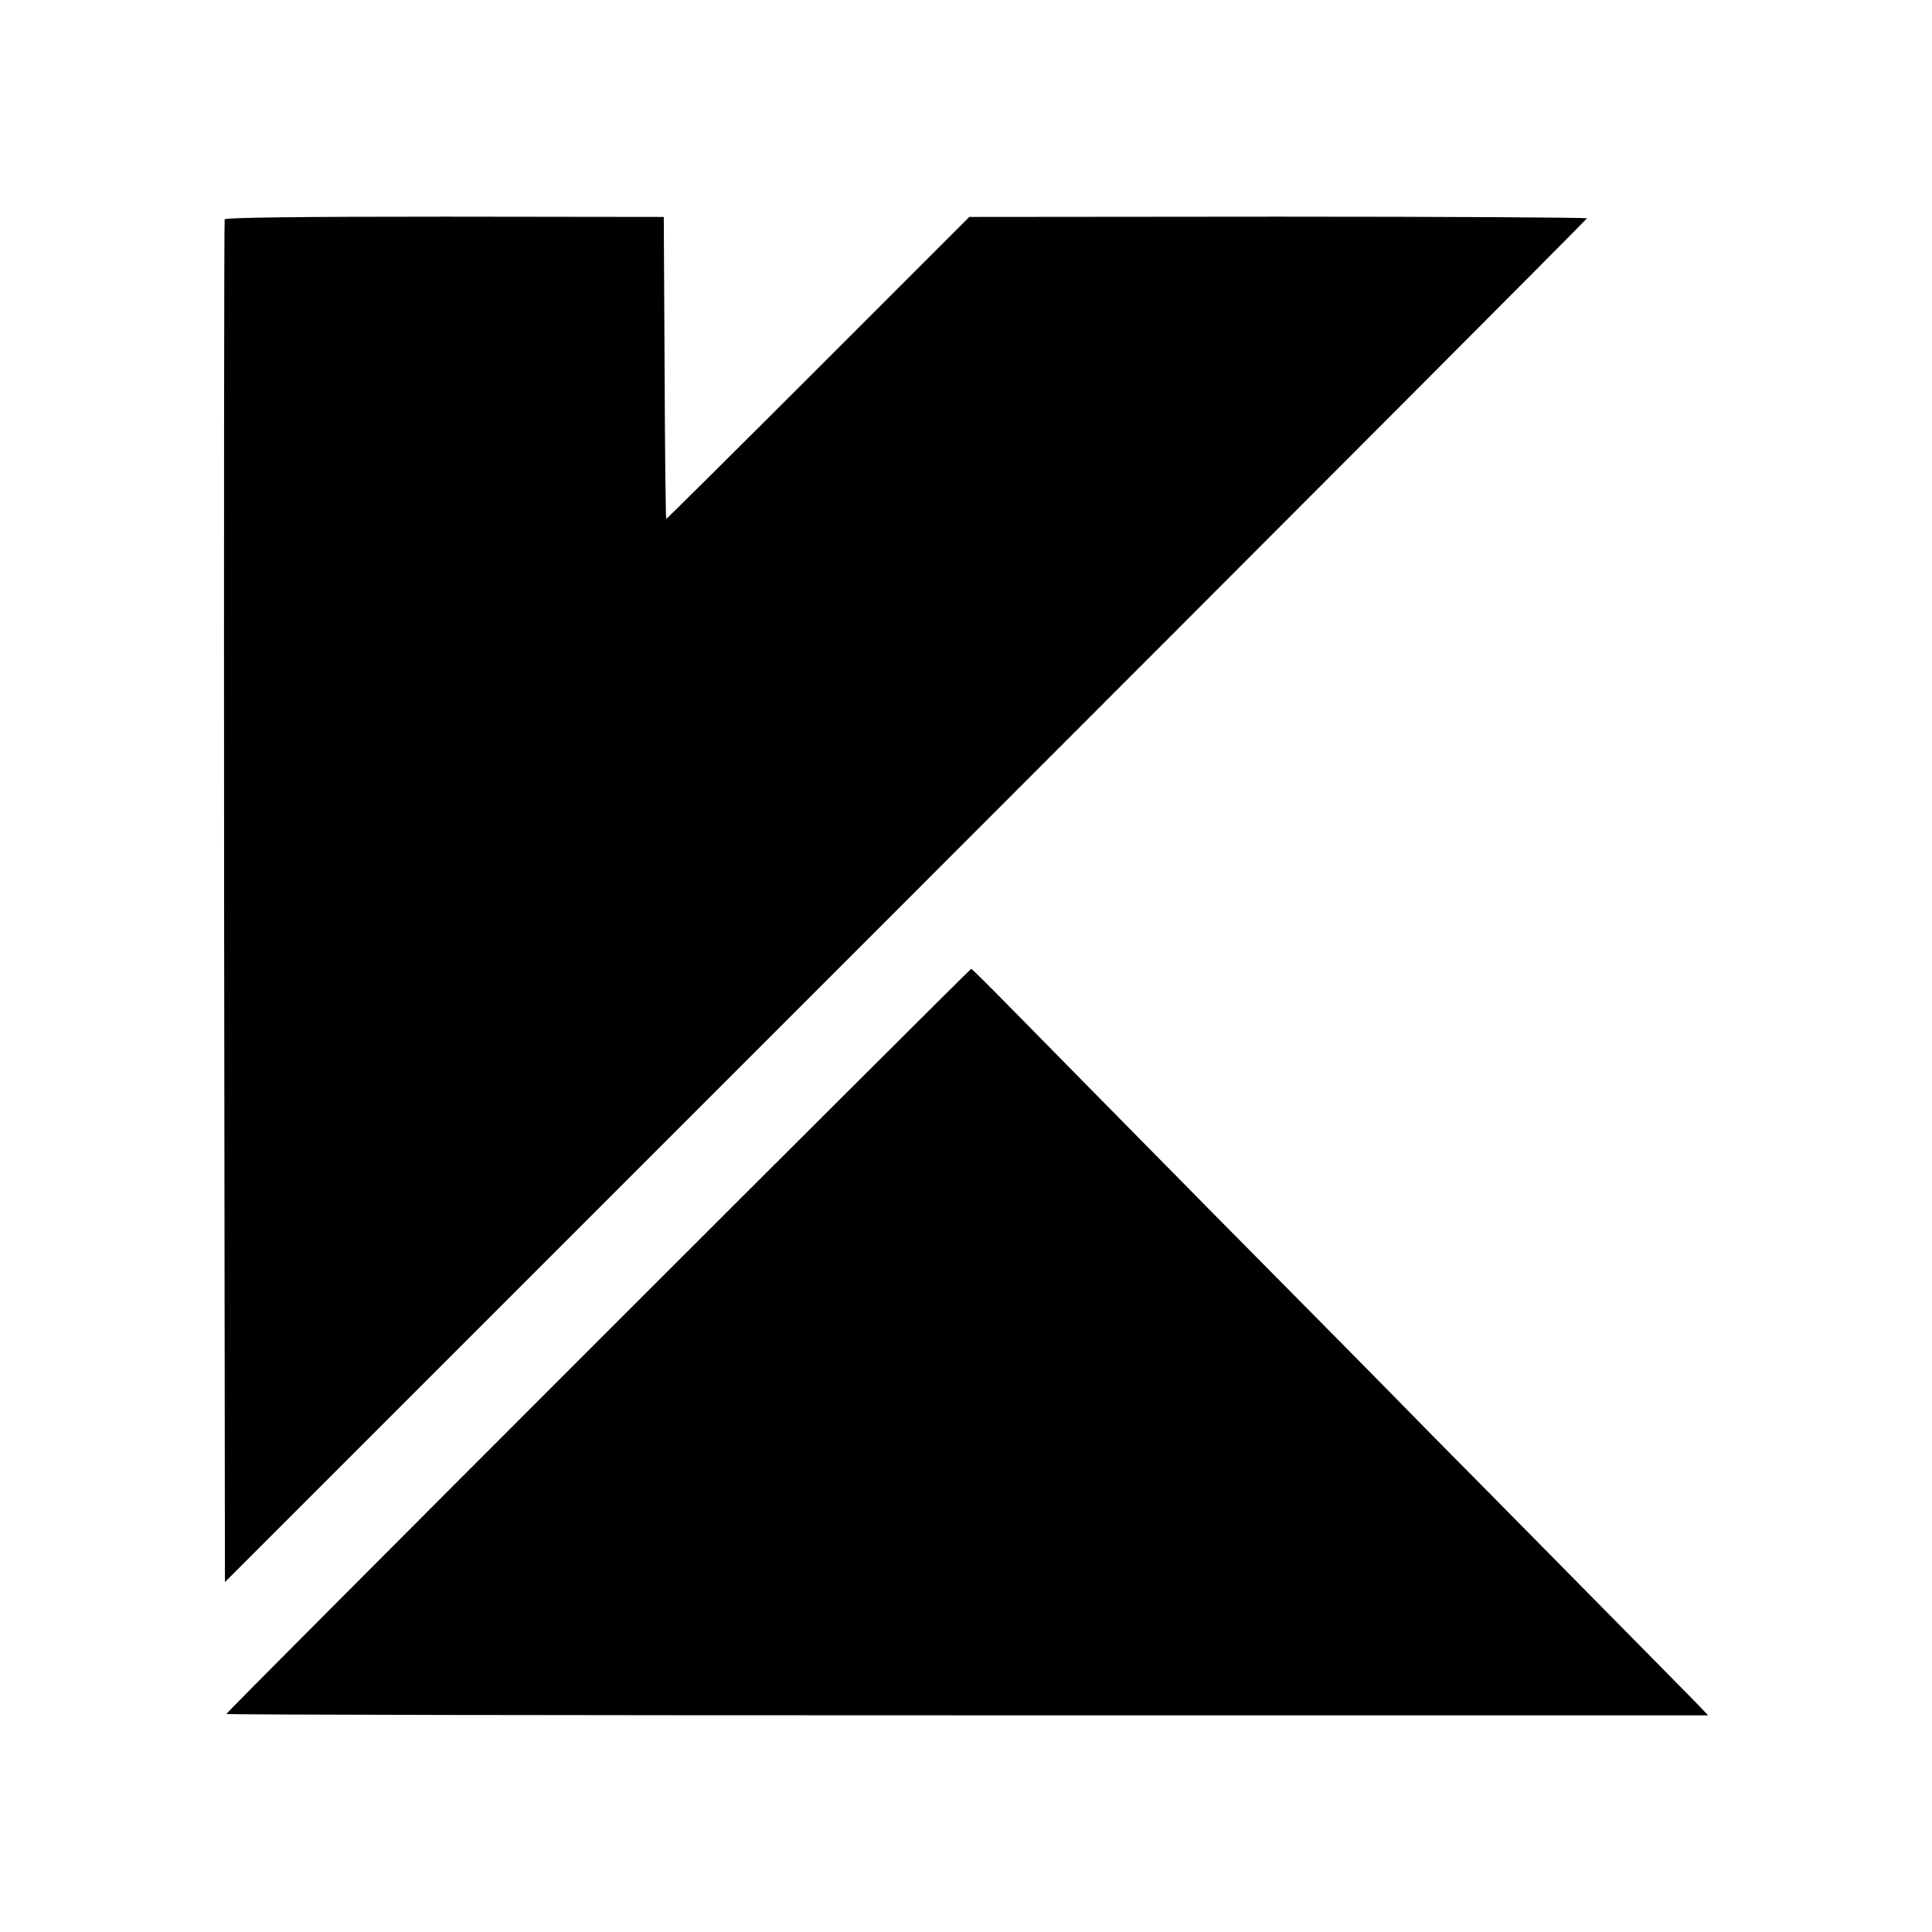
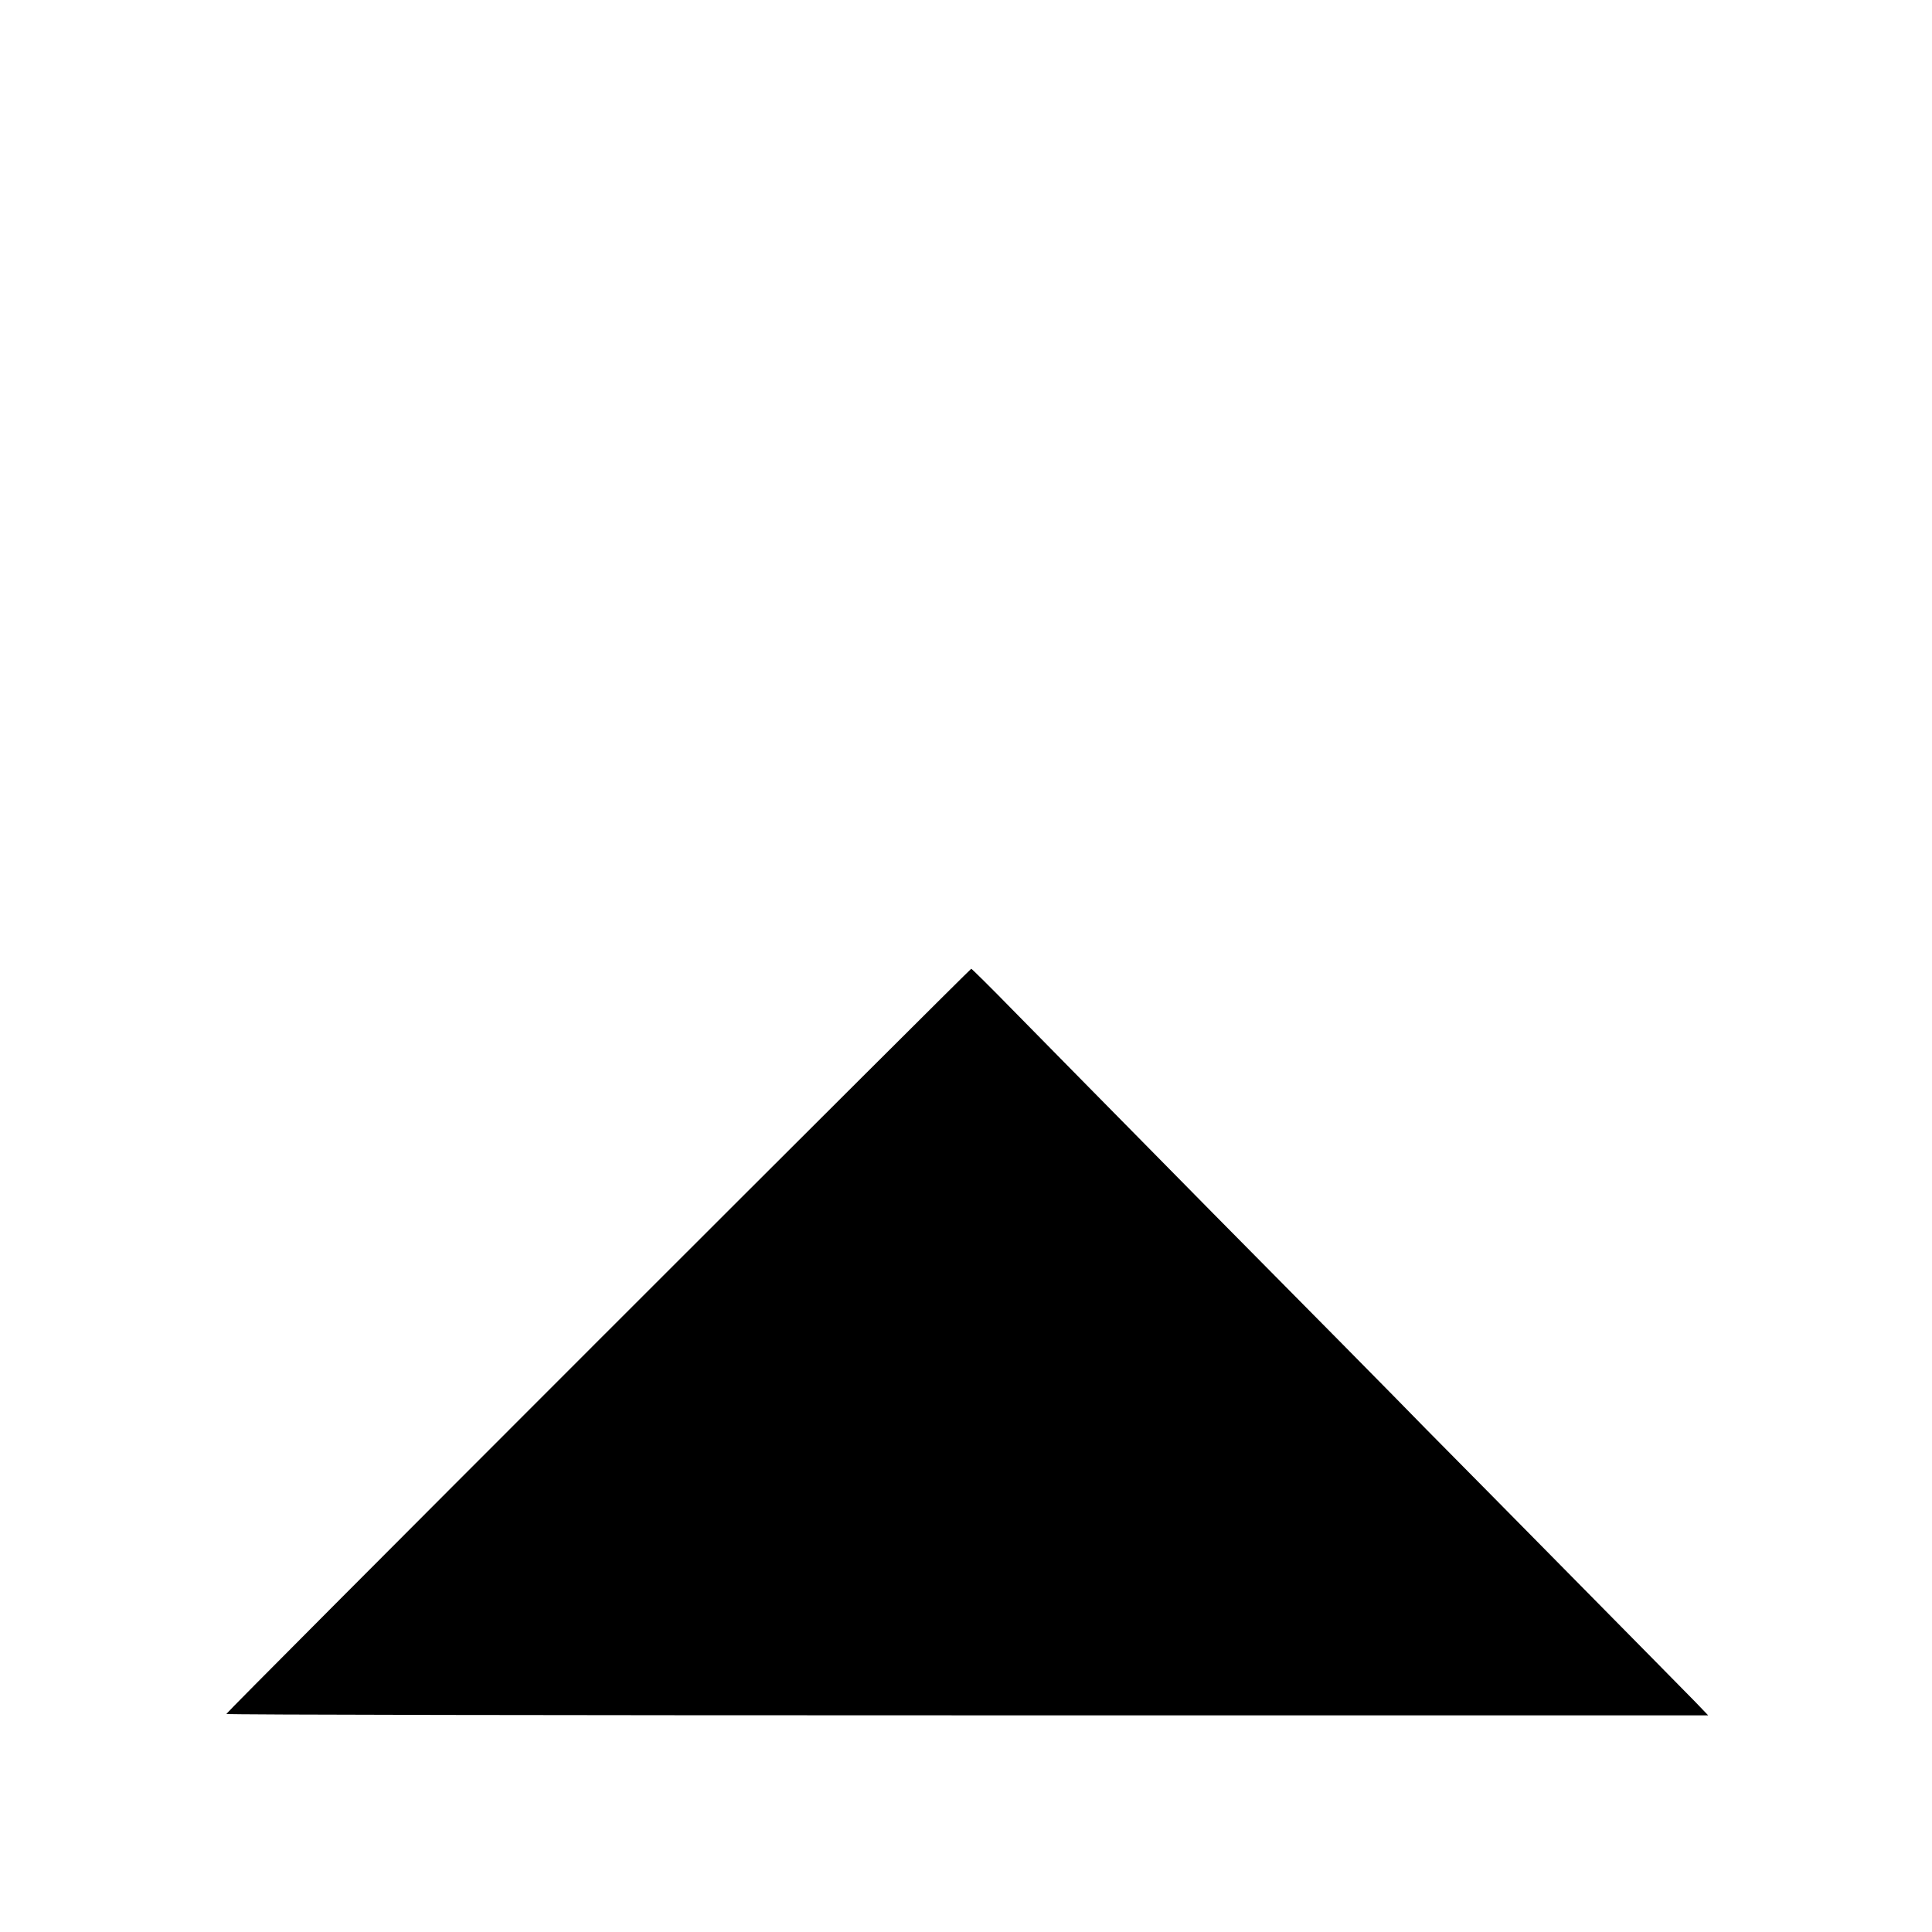
<svg xmlns="http://www.w3.org/2000/svg" version="1.0" width="700pt" height="700pt" viewBox="0 0 700 700" preserveAspectRatio="xMidYMid meet">
  <g transform="translate(0,700) scale(0.1,-0.1)" fill="#000000" stroke="none">
-     <path d="M814 6205 c-2 -5 -3 -1119 -2 -2474 l3 -2463 2468 2468 c1357 1357 2467 2470 2467 2473 0 3 -504 6 -1119 6 l-1119 -1 -547 -547 c-301 -301 -549 -547 -551 -547 -2 0 -5 246 -6 547 l-3 547 -794 1 c-520 0 -795 -3 -797 -10z" />
    <path d="M2167 2142 c-741 -741 -1347 -1349 -1347 -1352 0 -3 1208 -5 2685 -5 l2684 0 -47 49 c-26 26 -213 217 -417 423 -203 206 -455 461 -559 566 -103 106 -450 457 -770 780 -319 324 -647 656 -727 738 -80 82 -148 149 -150 149 -2 0 -610 -606 -1352 -1348z" />
  </g>
</svg>